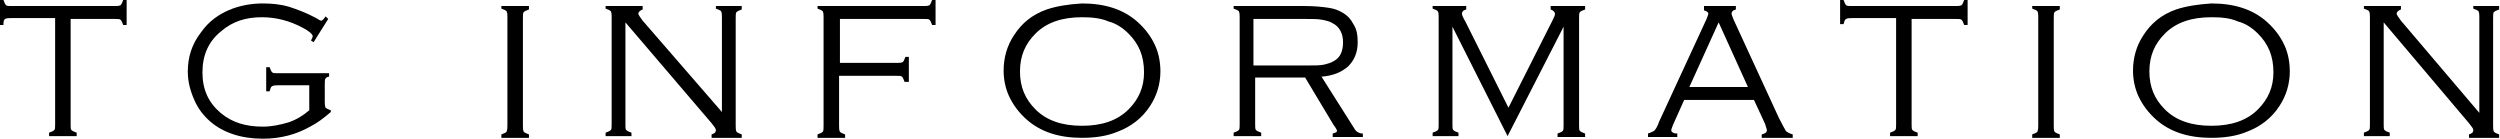
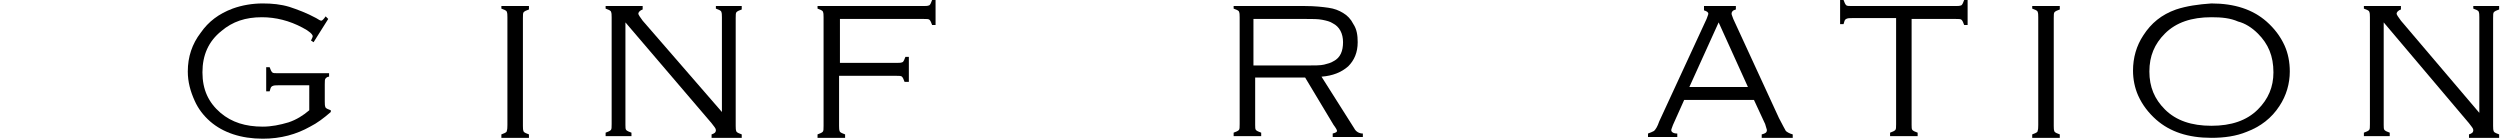
<svg xmlns="http://www.w3.org/2000/svg" version="1.1" id="レイヤー_1" x="0px" y="0px" width="290.2px" height="16.1px" viewBox="0 0 290.2 16.1" style="enable-background:new 0 0 290.2 16.1;" xml:space="preserve">
  <g>
    <g>
-       <path d="M8.2,2.1v12.4c0,0.3,0,0.5,0.1,0.6c0.1,0.1,0.3,0.2,0.6,0.3v0.4H5.7v-0.4c0.3-0.1,0.5-0.2,0.6-0.3    c0.1-0.1,0.1-0.3,0.1-0.7V2.1H1.3c-0.3,0-0.5,0-0.7,0.1S0.4,2.6,0.4,2.9H0V0h0.4c0.1,0.3,0.2,0.5,0.3,0.6C0.8,0.7,1,0.7,1.3,0.7    h12c0.3,0,0.5,0,0.7-0.1c0.1-0.1,0.2-0.3,0.3-0.6h0.4v2.9h-0.4c-0.1-0.3-0.2-0.5-0.3-0.6c-0.1-0.1-0.3-0.1-0.7-0.1H8.2z" />
      <path d="M38.1,2.2l-1.7,2.7l-0.3-0.2c0.1-0.2,0.2-0.4,0.2-0.5c0-0.2-0.4-0.6-1.2-1C33.6,2.4,32,2,30.4,2c-1.9,0-3.4,0.5-4.7,1.6    c-1.5,1.2-2.2,2.8-2.2,4.8c0,2,0.7,3.5,2.1,4.7c1.3,1.1,2.9,1.6,4.9,1.6c1,0,2-0.2,3-0.5c0.9-0.3,1.7-0.8,2.4-1.4V9.9h-3.6    c-0.3,0-0.5,0-0.7,0.1s-0.2,0.3-0.3,0.6h-0.4V7.8h0.4c0.1,0.3,0.2,0.5,0.3,0.6c0.1,0.1,0.3,0.1,0.7,0.1h5.9v0.4    C38,8.9,37.9,9,37.8,9.1s-0.1,0.3-0.1,0.7v2c0,0.3,0,0.5,0.1,0.7c0.1,0.1,0.3,0.2,0.6,0.3V13c-0.8,0.7-1.6,1.3-2.4,1.7    c-1.6,0.9-3.4,1.4-5.5,1.4c-2.5,0-4.6-0.7-6.1-2c-0.8-0.7-1.4-1.5-1.8-2.4c-0.5-1.1-0.8-2.2-0.8-3.4c0-1.7,0.5-3.2,1.5-4.5    C24.2,2.5,25.4,1.6,27,1c1.1-0.4,2.3-0.6,3.5-0.6c1.1,0,2.1,0.1,3.1,0.4c0.9,0.3,2,0.7,3.1,1.3c0.3,0.2,0.5,0.3,0.6,0.3    c0.1,0,0.3-0.2,0.5-0.5L38.1,2.2z" />
      <path d="M58.9,14.5V2c0-0.3,0-0.5-0.1-0.7c-0.1-0.1-0.3-0.2-0.6-0.3V0.7h3.2v0.4c-0.3,0.1-0.5,0.2-0.6,0.3    c-0.1,0.1-0.1,0.3-0.1,0.7v12.5c0,0.3,0,0.5,0.1,0.7c0.1,0.1,0.3,0.2,0.6,0.3v0.4h-3.2v-0.4c0.3-0.1,0.5-0.2,0.6-0.3    C58.9,15,58.9,14.8,58.9,14.5z" />
      <path d="M72.6,2.6v11.9c0,0.3,0,0.5,0.1,0.6s0.3,0.2,0.6,0.3v0.4h-3v-0.4c0.3-0.1,0.5-0.2,0.6-0.3c0.1-0.1,0.1-0.3,0.1-0.7V2    c0-0.3,0-0.5-0.1-0.7c-0.1-0.1-0.3-0.2-0.6-0.3V0.7h4.3v0.4c-0.3,0.1-0.5,0.3-0.5,0.5c0,0.1,0.2,0.4,0.5,0.8L83.8,13V2    c0-0.3,0-0.5-0.1-0.7c-0.1-0.1-0.3-0.2-0.6-0.3V0.7h3v0.4c-0.3,0.1-0.5,0.2-0.6,0.3c-0.1,0.1-0.1,0.3-0.1,0.7v12.5    c0,0.3,0,0.5,0.1,0.7c0.1,0.1,0.3,0.2,0.6,0.3v0.4h-3.5v-0.4c0.3-0.1,0.5-0.2,0.5-0.5c0-0.2-0.2-0.4-0.5-0.8L72.6,2.6z" />
      <path d="M97.5,2.1v5.2h6.6c0.3,0,0.5,0,0.7-0.1c0.1-0.1,0.2-0.3,0.3-0.6h0.4v2.9H105c-0.1-0.3-0.2-0.5-0.3-0.6    c-0.1-0.1-0.3-0.1-0.7-0.1h-6.6v5.8c0,0.3,0,0.5,0.1,0.7c0.1,0.1,0.3,0.2,0.6,0.3v0.4h-3.2v-0.4c0.3-0.1,0.5-0.2,0.6-0.3    c0.1-0.1,0.1-0.3,0.1-0.7V2c0-0.3,0-0.5-0.1-0.7c-0.1-0.1-0.3-0.2-0.6-0.3V0.7h12.3c0.3,0,0.5,0,0.7-0.1c0.1-0.1,0.2-0.3,0.3-0.6    h0.4v2.9h-0.4c-0.1-0.3-0.2-0.5-0.3-0.6c-0.1-0.1-0.3-0.1-0.7-0.1H97.5z" />
-       <path d="M125.6,0.4c2.7,0,4.8,0.7,6.4,2.1c0.9,0.8,1.6,1.7,2.1,2.8c0.4,0.9,0.6,1.9,0.6,3c0,1.4-0.4,2.8-1.2,4    c-0.9,1.4-2.2,2.4-3.8,3c-1.2,0.5-2.6,0.7-4.1,0.7c-2.7,0-4.8-0.7-6.4-2.1c-0.9-0.8-1.6-1.7-2.1-2.8c-0.4-0.9-0.6-1.9-0.6-2.9    c0-1.5,0.4-2.9,1.2-4.1c0.9-1.4,2.1-2.4,3.8-3C122.7,0.7,124,0.5,125.6,0.4z M125.6,2c-2.3,0-4.1,0.6-5.4,1.9    c-1.2,1.2-1.8,2.6-1.8,4.4c0,1.8,0.6,3.2,1.8,4.4c1.3,1.3,3.1,1.9,5.4,1.9c2.3,0,4.1-0.6,5.4-1.9c1.2-1.2,1.8-2.6,1.8-4.3    c0-1.9-0.6-3.3-1.8-4.5c-0.7-0.7-1.5-1.2-2.3-1.4C127.8,2.1,126.7,2,125.6,2z" />
      <path d="M145.7,9v5.5c0,0.3,0,0.5,0.1,0.6s0.3,0.2,0.6,0.3v0.4h-3.2v-0.4c0.3-0.1,0.5-0.2,0.6-0.3c0.1-0.1,0.1-0.3,0.1-0.7V2    c0-0.3,0-0.5-0.1-0.7c-0.1-0.1-0.3-0.2-0.6-0.3V0.7h8.3c1.1,0,2,0.1,2.7,0.2c0.7,0.1,1.2,0.3,1.7,0.6c0.5,0.3,0.9,0.7,1.2,1.3    c0.4,0.6,0.5,1.3,0.5,2.1c0,1.2-0.4,2.1-1.1,2.8c-0.8,0.7-1.8,1.1-3.1,1.2l3.8,6c0.2,0.4,0.6,0.6,1,0.6v0.4h-3.5v-0.4    c0.4-0.1,0.5-0.2,0.5-0.3c0-0.1-0.1-0.3-0.4-0.7L151.5,9H145.7z M145.7,7.6h6.1c0.8,0,1.5,0,1.9-0.1s0.8-0.2,1.1-0.4    c0.8-0.4,1.1-1.2,1.1-2.2c0-1-0.4-1.8-1.2-2.2c-0.3-0.2-0.7-0.3-1.2-0.4s-1.1-0.1-2-0.1h-6V7.6z" />
-       <path d="M175,15.8l-6.4-12.7v11.4c0,0.3,0,0.5,0.1,0.6c0.1,0.1,0.3,0.2,0.6,0.3v0.4h-3v-0.4c0.3-0.1,0.5-0.2,0.6-0.3    c0.1-0.1,0.1-0.3,0.1-0.7V2c0-0.3,0-0.5-0.1-0.7c-0.1-0.1-0.3-0.2-0.6-0.3V0.7h3.9v0.4c-0.4,0.1-0.5,0.3-0.5,0.5    c0,0.1,0.1,0.4,0.4,0.9l5,10l5.1-10.1c0.2-0.4,0.3-0.6,0.3-0.8c0-0.2-0.2-0.4-0.5-0.5V0.7h4v0.4c-0.3,0.1-0.5,0.2-0.6,0.3    c-0.1,0.1-0.1,0.3-0.1,0.7v12.5c0,0.3,0,0.5,0.1,0.6s0.3,0.2,0.6,0.3v0.4h-3.2v-0.4c0.3-0.1,0.5-0.2,0.6-0.3    c0.1-0.1,0.1-0.3,0.1-0.7V3.1L175,15.8z" />
      <path d="M203.6,11.6h-8.1l-1.3,2.9c-0.1,0.3-0.2,0.5-0.2,0.6c0,0.2,0.2,0.4,0.7,0.4v0.4h-3.4v-0.4c0.3-0.1,0.5-0.2,0.7-0.3    c0.2-0.2,0.4-0.5,0.6-1.1l5.5-11.9c0.1-0.3,0.2-0.5,0.2-0.6c0-0.2-0.2-0.3-0.5-0.4V0.7h3.7v0.4c-0.4,0.1-0.5,0.3-0.5,0.5    c0,0.1,0.1,0.3,0.2,0.6l5.3,11.5c0.4,0.8,0.7,1.3,0.8,1.5c0.1,0.1,0.4,0.3,0.8,0.4v0.4h-3.6v-0.4c0.4-0.1,0.6-0.2,0.6-0.5    c0-0.1-0.1-0.3-0.2-0.7L203.6,11.6z M202.9,10.1l-3.4-7.5l-3.4,7.5H202.9z" />
      <path d="M221.9,2.1v12.4c0,0.3,0,0.5,0.1,0.6s0.3,0.2,0.6,0.3v0.4h-3.2v-0.4c0.3-0.1,0.5-0.2,0.6-0.3c0.1-0.1,0.1-0.3,0.1-0.7V2.1    h-5.1c-0.3,0-0.5,0-0.7,0.1s-0.2,0.3-0.3,0.6h-0.4V0h0.4c0.1,0.3,0.2,0.5,0.3,0.6c0.1,0.1,0.3,0.1,0.7,0.1h12c0.3,0,0.5,0,0.7-0.1    c0.1-0.1,0.2-0.3,0.3-0.6h0.4v2.9H228c-0.1-0.3-0.2-0.5-0.3-0.6s-0.3-0.1-0.7-0.1H221.9z" />
      <path d="M236.6,14.5V2c0-0.3,0-0.5-0.1-0.7c-0.1-0.1-0.3-0.2-0.6-0.3V0.7h3.2v0.4c-0.3,0.1-0.5,0.2-0.6,0.3    c-0.1,0.1-0.1,0.3-0.1,0.7v12.5c0,0.3,0,0.5,0.1,0.7c0.1,0.1,0.3,0.2,0.6,0.3v0.4h-3.2v-0.4c0.3-0.1,0.5-0.2,0.6-0.3    C236.6,15,236.6,14.8,236.6,14.5z" />
      <path d="M256.7,0.4c2.7,0,4.8,0.7,6.4,2.1c0.9,0.8,1.6,1.7,2.1,2.8c0.4,0.9,0.6,1.9,0.6,3c0,1.4-0.4,2.8-1.2,4    c-0.9,1.4-2.2,2.4-3.8,3c-1.2,0.5-2.6,0.7-4.1,0.7c-2.7,0-4.8-0.7-6.4-2.1c-0.9-0.8-1.6-1.7-2.1-2.8c-0.4-0.9-0.6-1.9-0.6-2.9    c0-1.5,0.4-2.9,1.2-4.1c0.9-1.4,2.1-2.4,3.8-3C253.8,0.7,255.2,0.5,256.7,0.4z M256.7,2c-2.3,0-4.1,0.6-5.4,1.9    c-1.2,1.2-1.8,2.6-1.8,4.4c0,1.8,0.6,3.2,1.8,4.4c1.3,1.3,3.1,1.9,5.4,1.9c2.3,0,4.1-0.6,5.4-1.9c1.2-1.2,1.8-2.6,1.8-4.3    c0-1.9-0.6-3.3-1.8-4.5c-0.7-0.7-1.5-1.2-2.3-1.4C258.9,2.1,257.9,2,256.7,2z" />
      <path d="M276.7,2.6v11.9c0,0.3,0,0.5,0.1,0.6s0.3,0.2,0.6,0.3v0.4h-3v-0.4c0.3-0.1,0.5-0.2,0.6-0.3c0.1-0.1,0.1-0.3,0.1-0.7V2    c0-0.3,0-0.5-0.1-0.7c-0.1-0.1-0.3-0.2-0.6-0.3V0.7h4.3v0.4c-0.3,0.1-0.5,0.3-0.5,0.5c0,0.1,0.2,0.4,0.5,0.8l9.1,10.7V2    c0-0.3,0-0.5-0.1-0.7c-0.1-0.1-0.3-0.2-0.6-0.3V0.7h3v0.4c-0.3,0.1-0.5,0.2-0.6,0.3c-0.1,0.1-0.1,0.3-0.1,0.7v12.5    c0,0.3,0,0.5,0.1,0.7c0.1,0.1,0.3,0.2,0.6,0.3v0.4h-3.5v-0.4c0.3-0.1,0.5-0.2,0.5-0.5c0-0.2-0.2-0.4-0.5-0.8L276.7,2.6z" />
    </g>
  </g>
</svg>